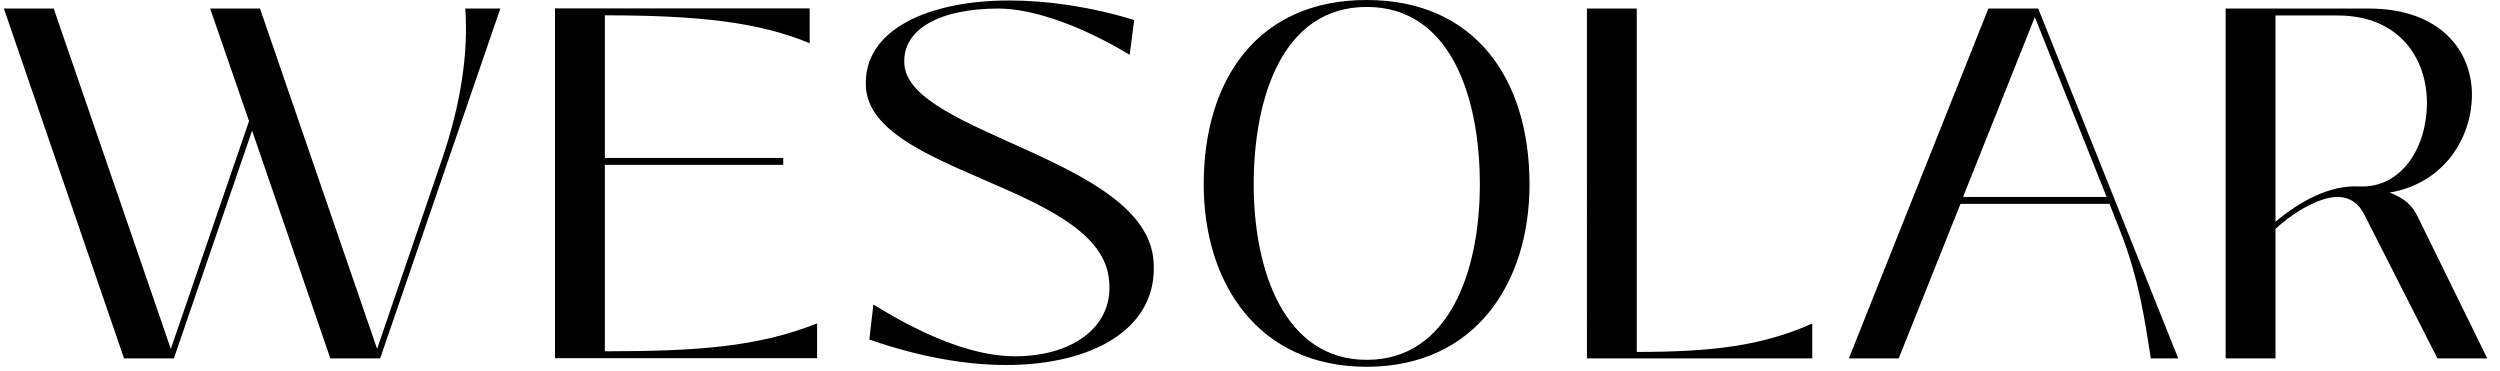
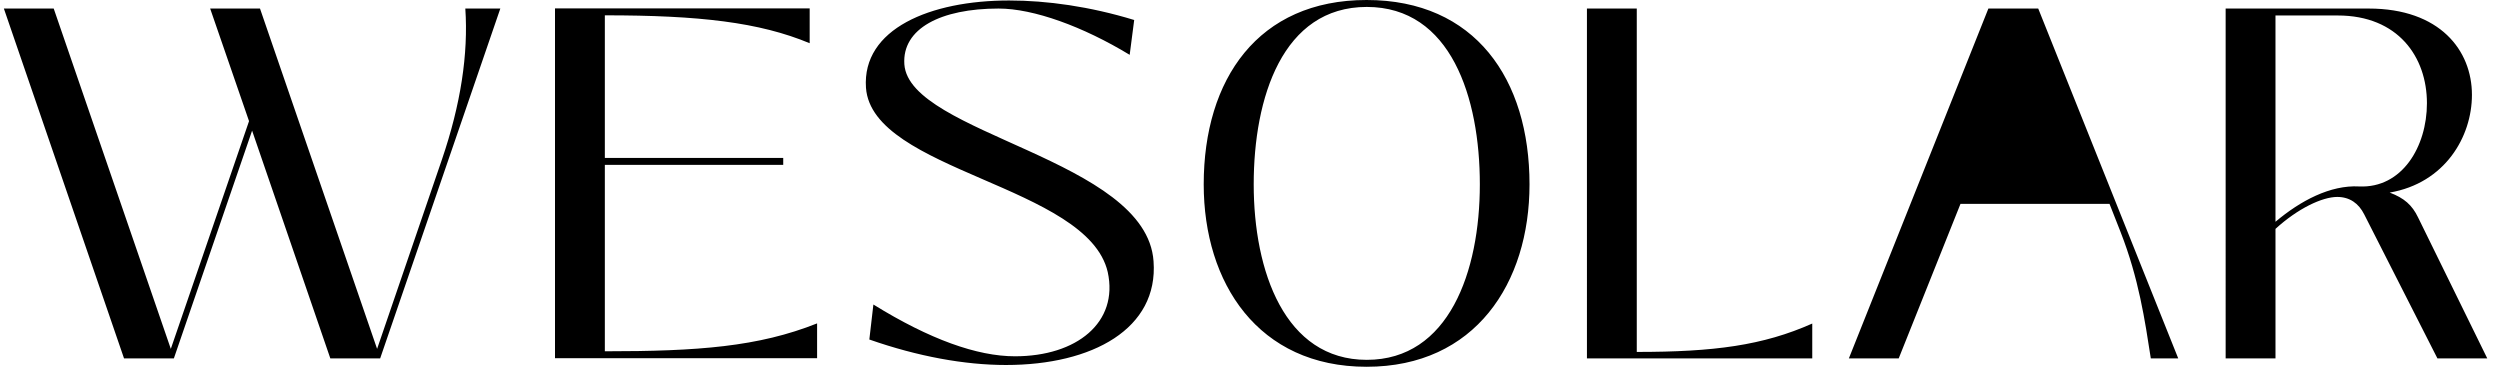
<svg xmlns="http://www.w3.org/2000/svg" width="155" height="23" fill="none">
-   <path d="M31.02.53l-7.45 21.69h-3.09L15.63 8.1l-4.85 14.12H7.69L.24.53h3.09l7.26 21.1 4.85-14.12L13.03.53h3.09l7.26 21.1L27.4 9.89c1.17-3.43 1.64-6.55 1.45-9.36h2.17zm6.48 21.25c5.78 0 9.52-.28 13.16-1.73v2.16H34.41V.52H50.2v2.16C47.08 1.38 43.37.95 37.5.95v8.84h11.06v.43H37.5v11.56zm16.4-.74l.25-2.16c3.49 2.16 6.43 3.21 8.78 3.21 3.83 0 6.43-2.1 5.75-5.22-1.24-5.38-14.62-6.24-14.99-11.43-.25-3.65 3.99-5.41 8.87-5.41 2.35 0 5.01.37 7.76 1.21l-.28 2.16C67.14 1.64 64.08.53 61.91.53c-3.58 0-5.99 1.24-5.84 3.46.31 4.33 15.02 5.87 15.45 12.21.31 4.17-3.77 6.43-9.15 6.43-2.56 0-5.47-.53-8.47-1.58v-.01zm20.73-9.61C74.63 4.91 78 0 84.73 0c6.73 0 10.1 4.91 10.1 11.43 0 6.12-3.37 11.31-10.1 11.31-6.73 0-10.1-5.19-10.1-11.31zm17.12 0c0-5.38-1.79-11-7.01-11s-7.01 5.62-7.01 11 1.92 10.88 7.01 10.88 7.01-5.47 7.01-10.88zm6.64 10.79V.53h3.09v21.29c4.79 0 7.82-.4 10.88-1.76v2.16H98.39zm16.24 0L123.28.53h3.09l8.68 21.69h-1.7c-.37-2.38-.74-4.94-1.88-7.85l-.68-1.73h-9.24l-3.83 9.58h-3.09zm7.08-10.01h8.9l-4.45-11.15-4.45 11.15zm32.5 10.01h-3.09l-4.54-8.93c-.34-.68-.9-1.08-1.67-1.08-.93 0-2.44.71-3.83 1.98v8.03h-3.09V.53h8.87c4.42 0 6.4 2.6 6.4 5.35 0 2.6-1.67 5.47-5.1 6.06.9.34 1.39.77 1.76 1.54l4.29 8.74zM150.47 6.4c0-2.87-1.79-5.44-5.53-5.44h-3.86v12.79c1.54-1.3 3.4-2.29 5.19-2.19 2.66.12 4.2-2.47 4.2-5.16z" fill="#000000" />
+   <path d="M31.02.53l-7.45 21.69h-3.09L15.63 8.1l-4.85 14.12H7.69L.24.53h3.09l7.26 21.1 4.85-14.12L13.03.53h3.09l7.26 21.1L27.4 9.89c1.17-3.43 1.64-6.55 1.45-9.36h2.17zm6.48 21.25c5.78 0 9.52-.28 13.16-1.73v2.16H34.41V.52H50.2v2.16C47.08 1.38 43.37.95 37.5.95v8.84h11.06v.43H37.5v11.56zm16.4-.74l.25-2.16c3.49 2.16 6.43 3.21 8.78 3.21 3.83 0 6.43-2.1 5.75-5.22-1.24-5.38-14.62-6.24-14.99-11.43-.25-3.65 3.99-5.41 8.87-5.41 2.35 0 5.01.37 7.76 1.21l-.28 2.16C67.14 1.64 64.08.53 61.91.53c-3.58 0-5.99 1.24-5.84 3.46.31 4.33 15.02 5.87 15.45 12.21.31 4.17-3.77 6.43-9.15 6.43-2.56 0-5.47-.53-8.47-1.58v-.01zm20.73-9.61C74.63 4.91 78 0 84.73 0c6.73 0 10.1 4.91 10.1 11.43 0 6.12-3.37 11.31-10.1 11.31-6.73 0-10.1-5.19-10.1-11.31zm17.12 0c0-5.38-1.79-11-7.01-11s-7.01 5.62-7.01 11 1.92 10.88 7.01 10.88 7.01-5.47 7.01-10.88zm6.64 10.79V.53h3.09v21.29c4.79 0 7.82-.4 10.88-1.76v2.16H98.39zm16.24 0L123.28.53h3.09l8.68 21.69h-1.7c-.37-2.38-.74-4.94-1.88-7.85l-.68-1.73h-9.24l-3.83 9.58h-3.09zm7.08-10.01h8.9zm32.5 10.01h-3.09l-4.54-8.93c-.34-.68-.9-1.08-1.67-1.08-.93 0-2.44.71-3.83 1.98v8.03h-3.09V.53h8.87c4.42 0 6.4 2.6 6.4 5.35 0 2.6-1.67 5.47-5.1 6.06.9.34 1.39.77 1.76 1.54l4.29 8.74zM150.47 6.4c0-2.87-1.79-5.44-5.53-5.44h-3.86v12.79c1.54-1.3 3.4-2.29 5.19-2.19 2.66.12 4.2-2.47 4.2-5.16z" fill="#000000" />
</svg>